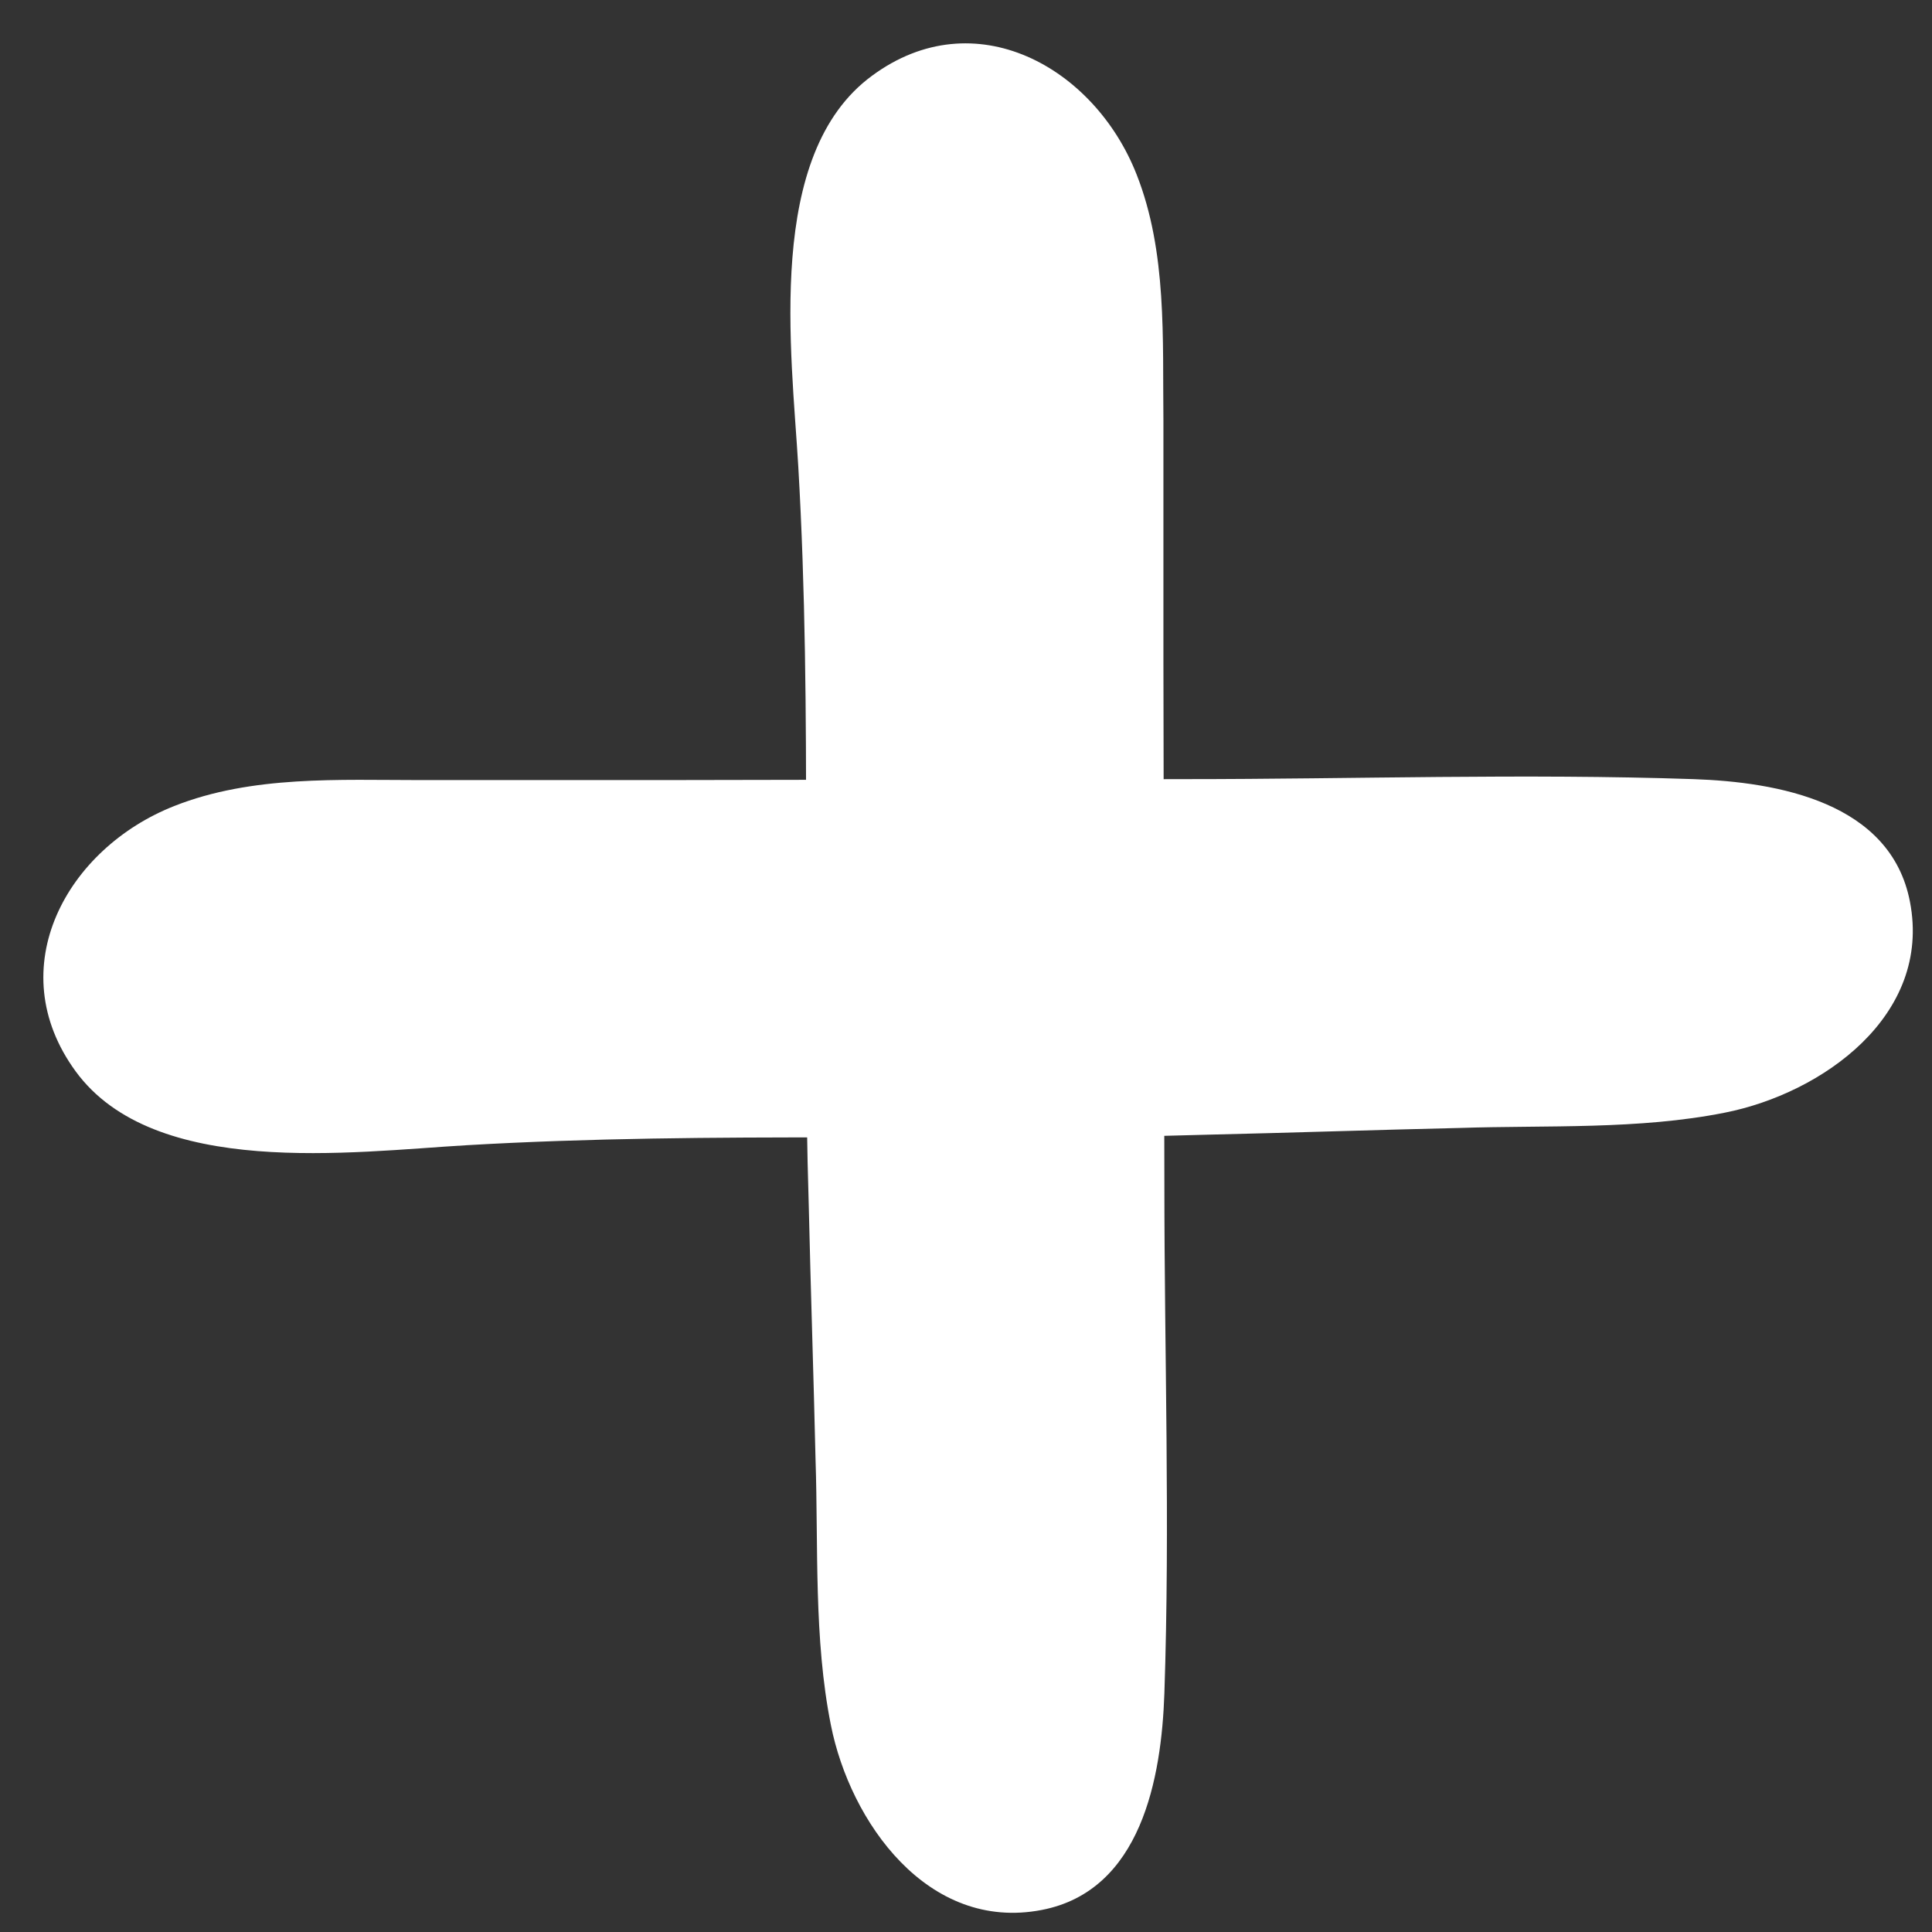
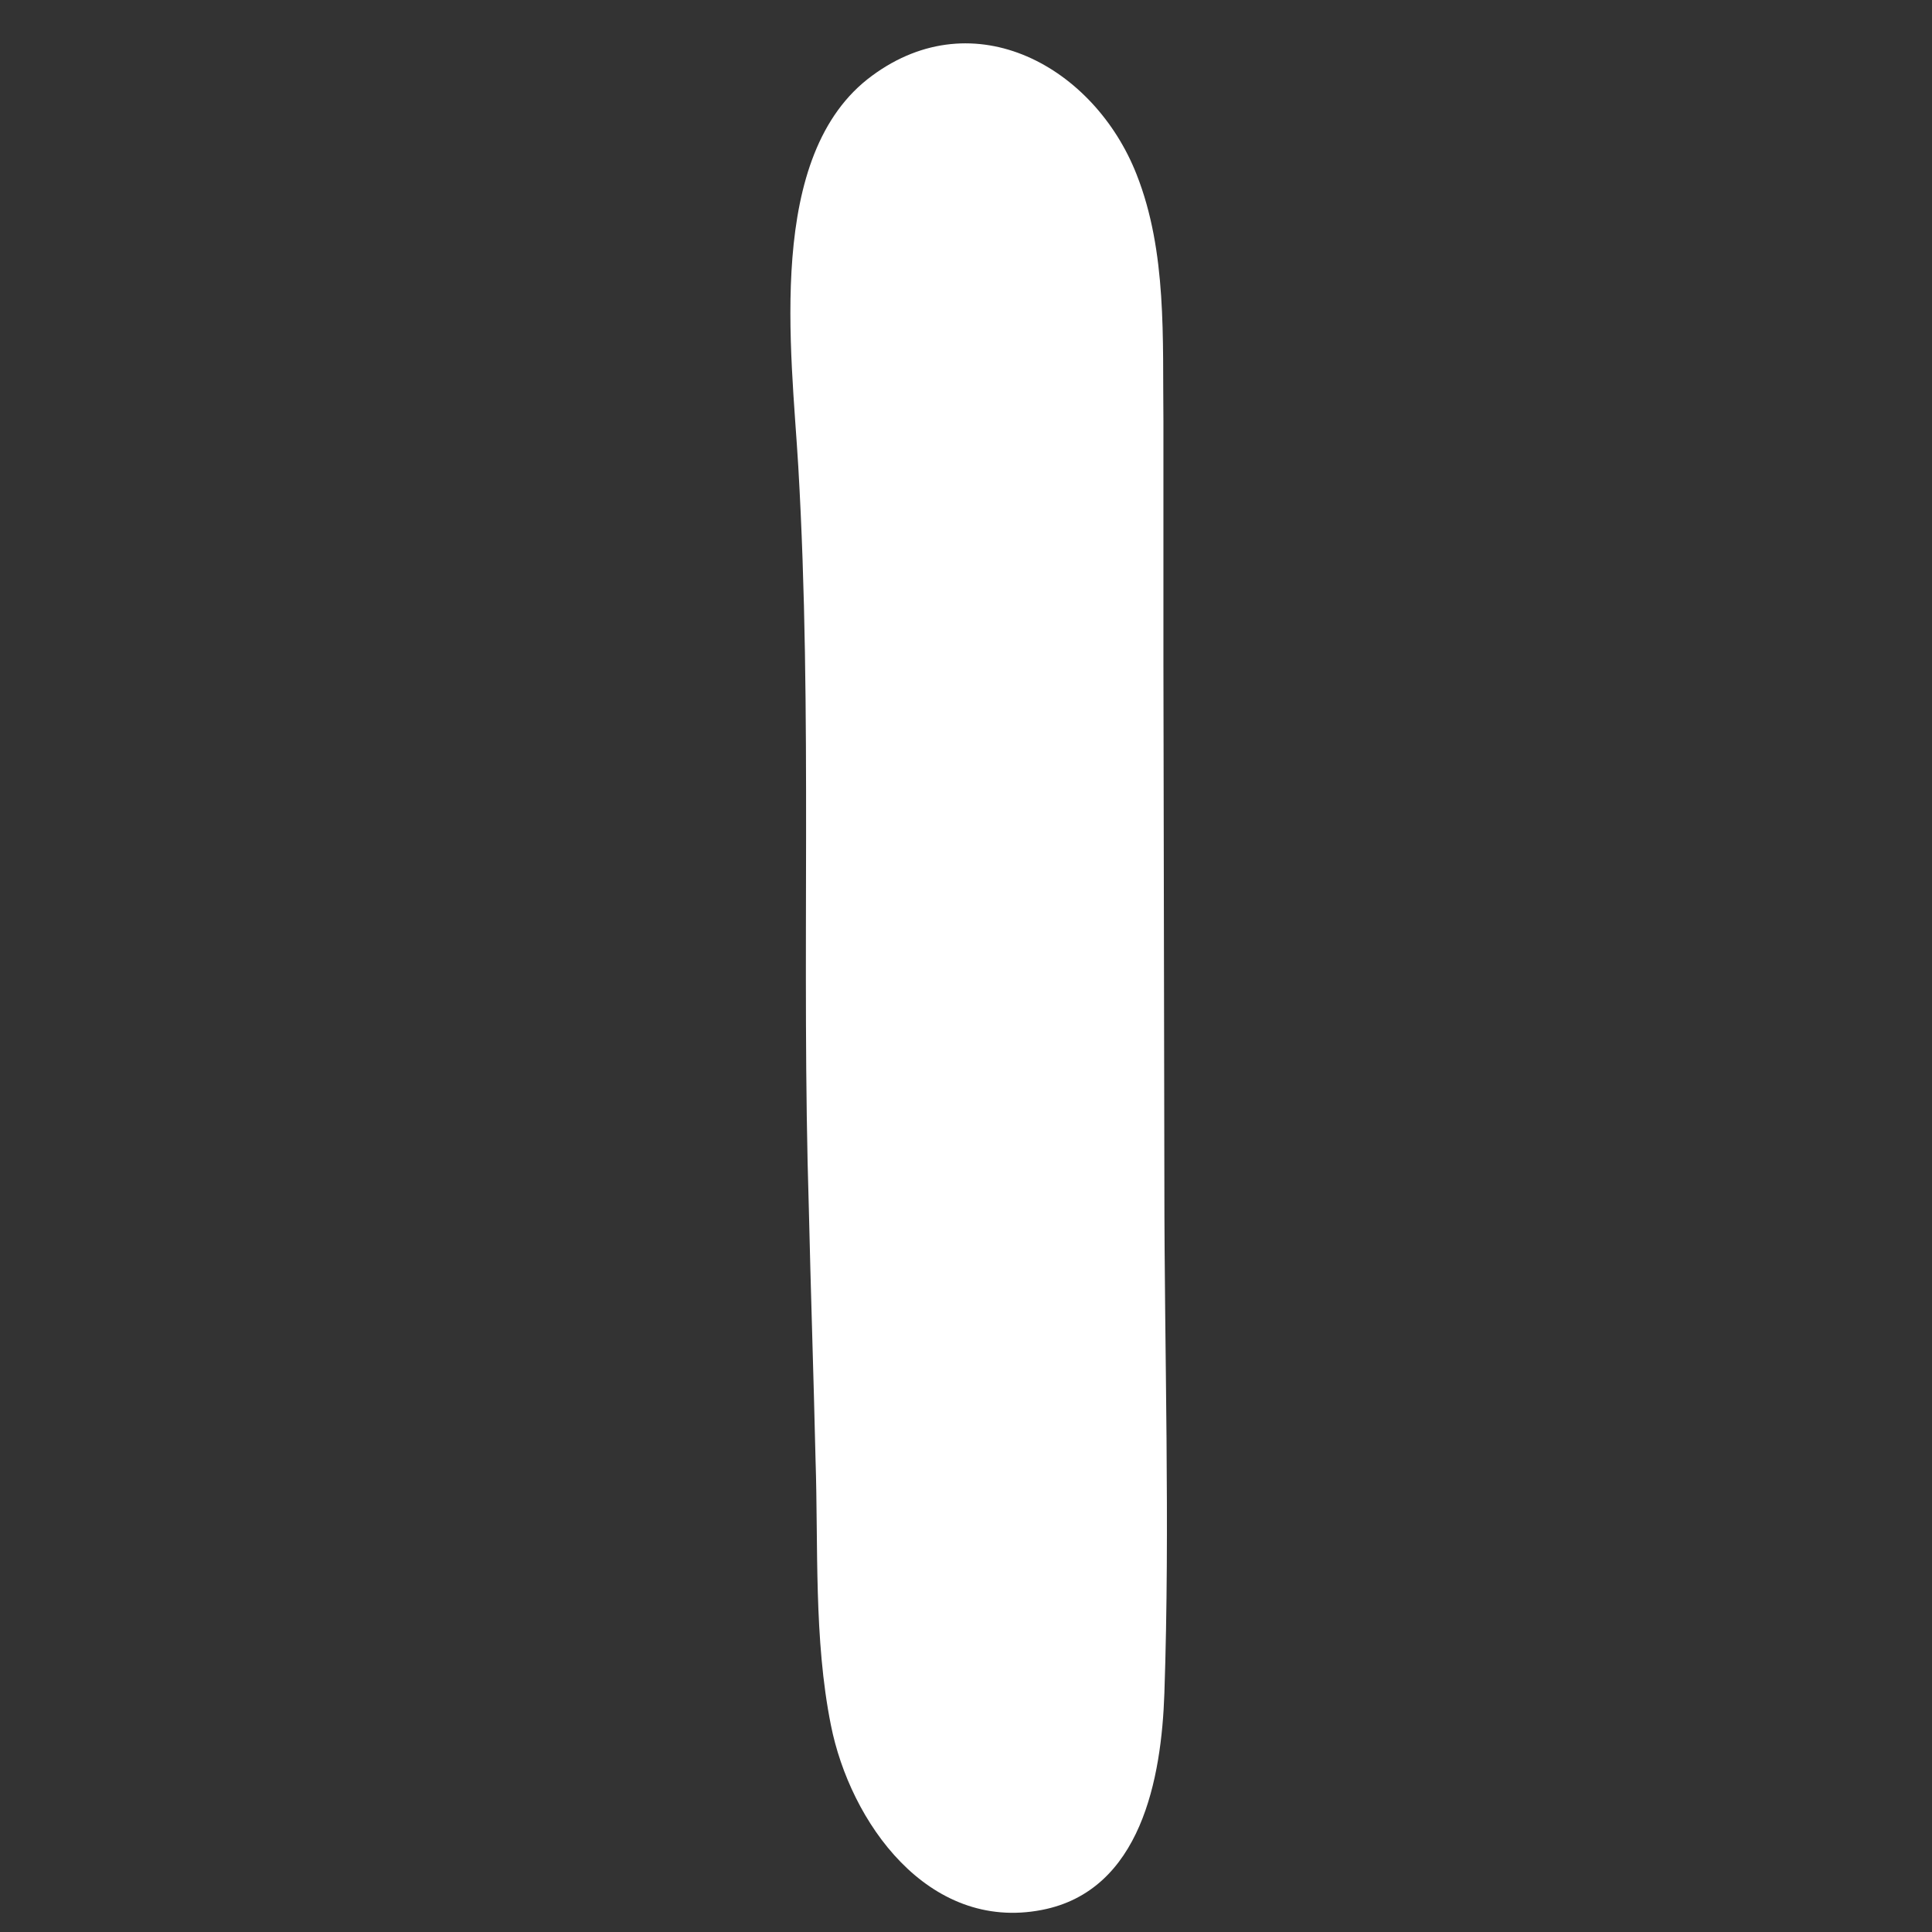
<svg xmlns="http://www.w3.org/2000/svg" fill="#000000" height="201.6" preserveAspectRatio="xMidYMid meet" version="1" viewBox="-4.5 -4.5 201.6 201.6" width="201.6" zoomAndPan="magnify">
  <rect x="-4.5" y="-4.5" width="201.6" height="201.6" fill="#333333" stroke="none" />
  <g fill="#ffffff" id="change1_1">
    <path d="M114.1,13.7C109.7,2.5,97.2-4.5,86.5,3.4c-11.2,8.2-8.4,28.8-7.7,40.8c1.5,25.8,0.3,51.6,1.1,77.4 c0.2,8.7,0.5,17.5,0.7,26.2c0.3,9.1-0.2,18.7,1.6,27.7c2,10.1,10.1,21.6,22,19.3c10.4-2,12.5-13.8,12.8-22.6 c0.6-17.7,0-35.4,0-53.1l-0.1-54.6l0-25.1C116.8,30.9,117.3,21.8,114.1,13.7z" />
-     <path d="M13.7,79.6C2.5,84-4.5,96.5,3.4,107.3c8.2,11.2,28.8,8.4,40.8,7.7c25.8-1.5,51.6-0.3,77.4-1.1 c8.7-0.2,17.5-0.5,26.2-0.7c9.1-0.3,18.7,0.2,27.7-1.6c10.1-2,21.6-10.1,19.3-22c-2-10.4-13.8-12.5-22.6-12.8 c-17.7-0.6-35.4,0-53.1,0l-54.6,0.1l-25.1,0C30.9,76.9,21.8,76.4,13.7,79.6z" />
  </g>
</svg>